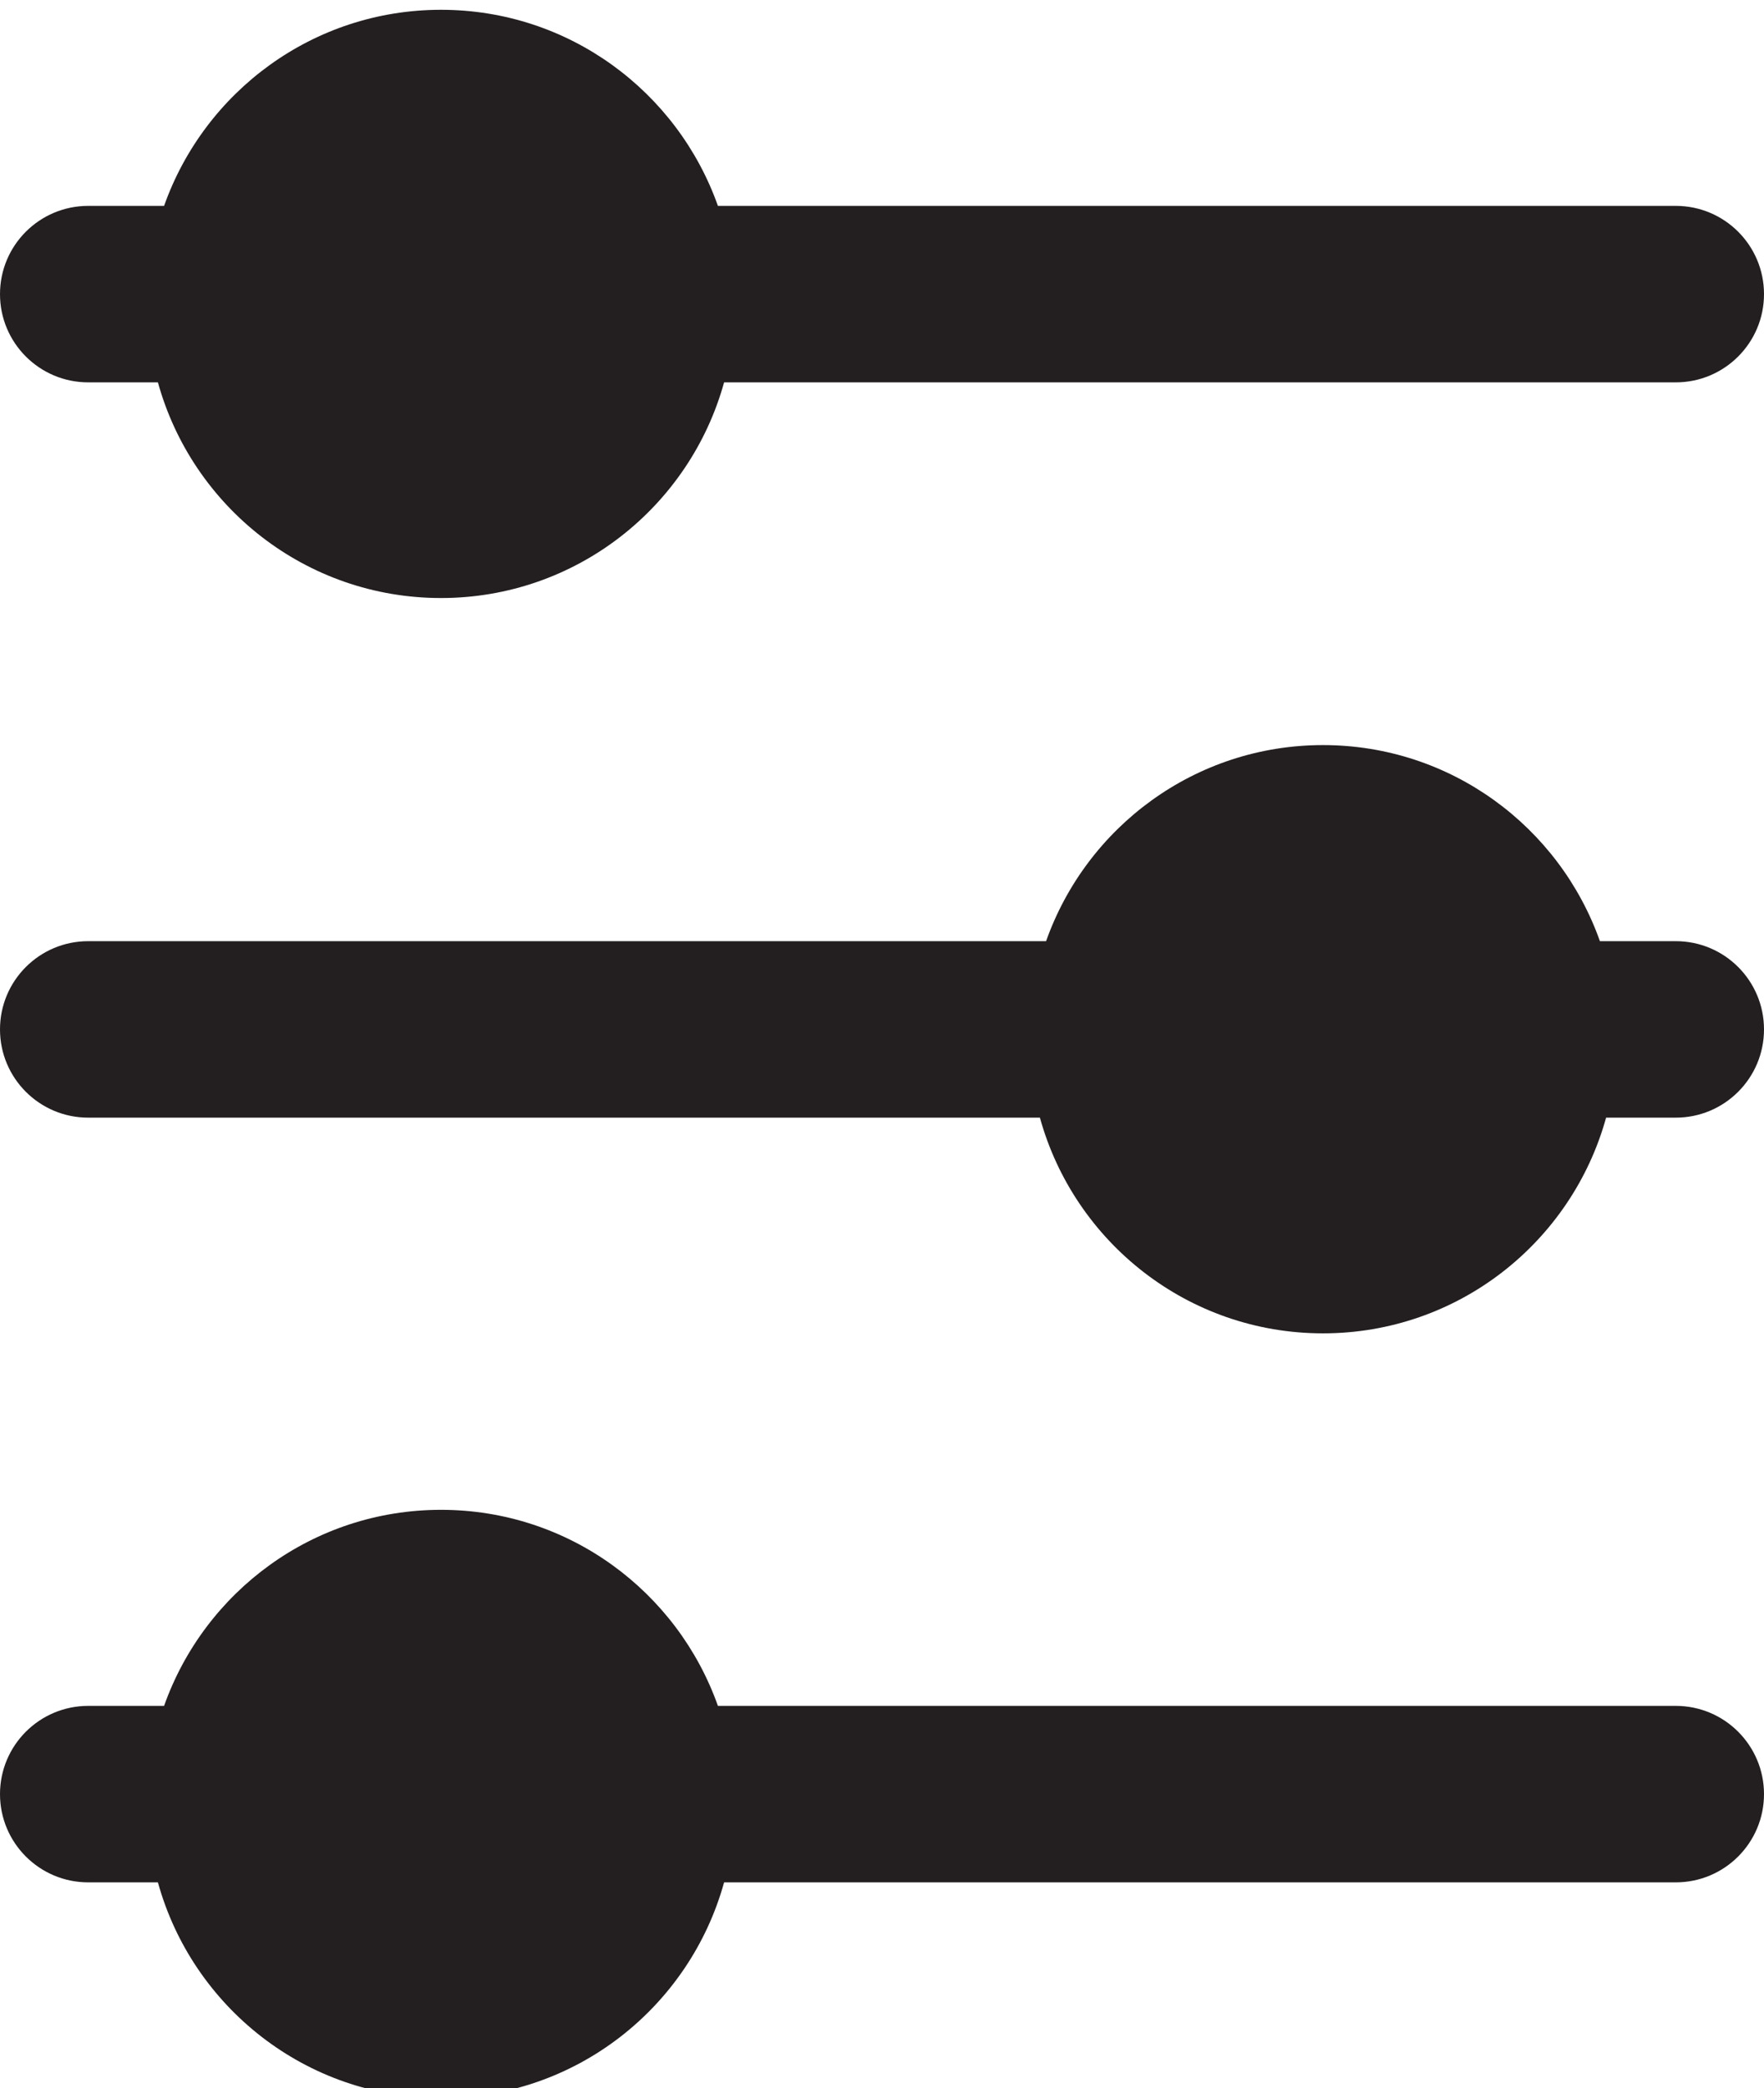
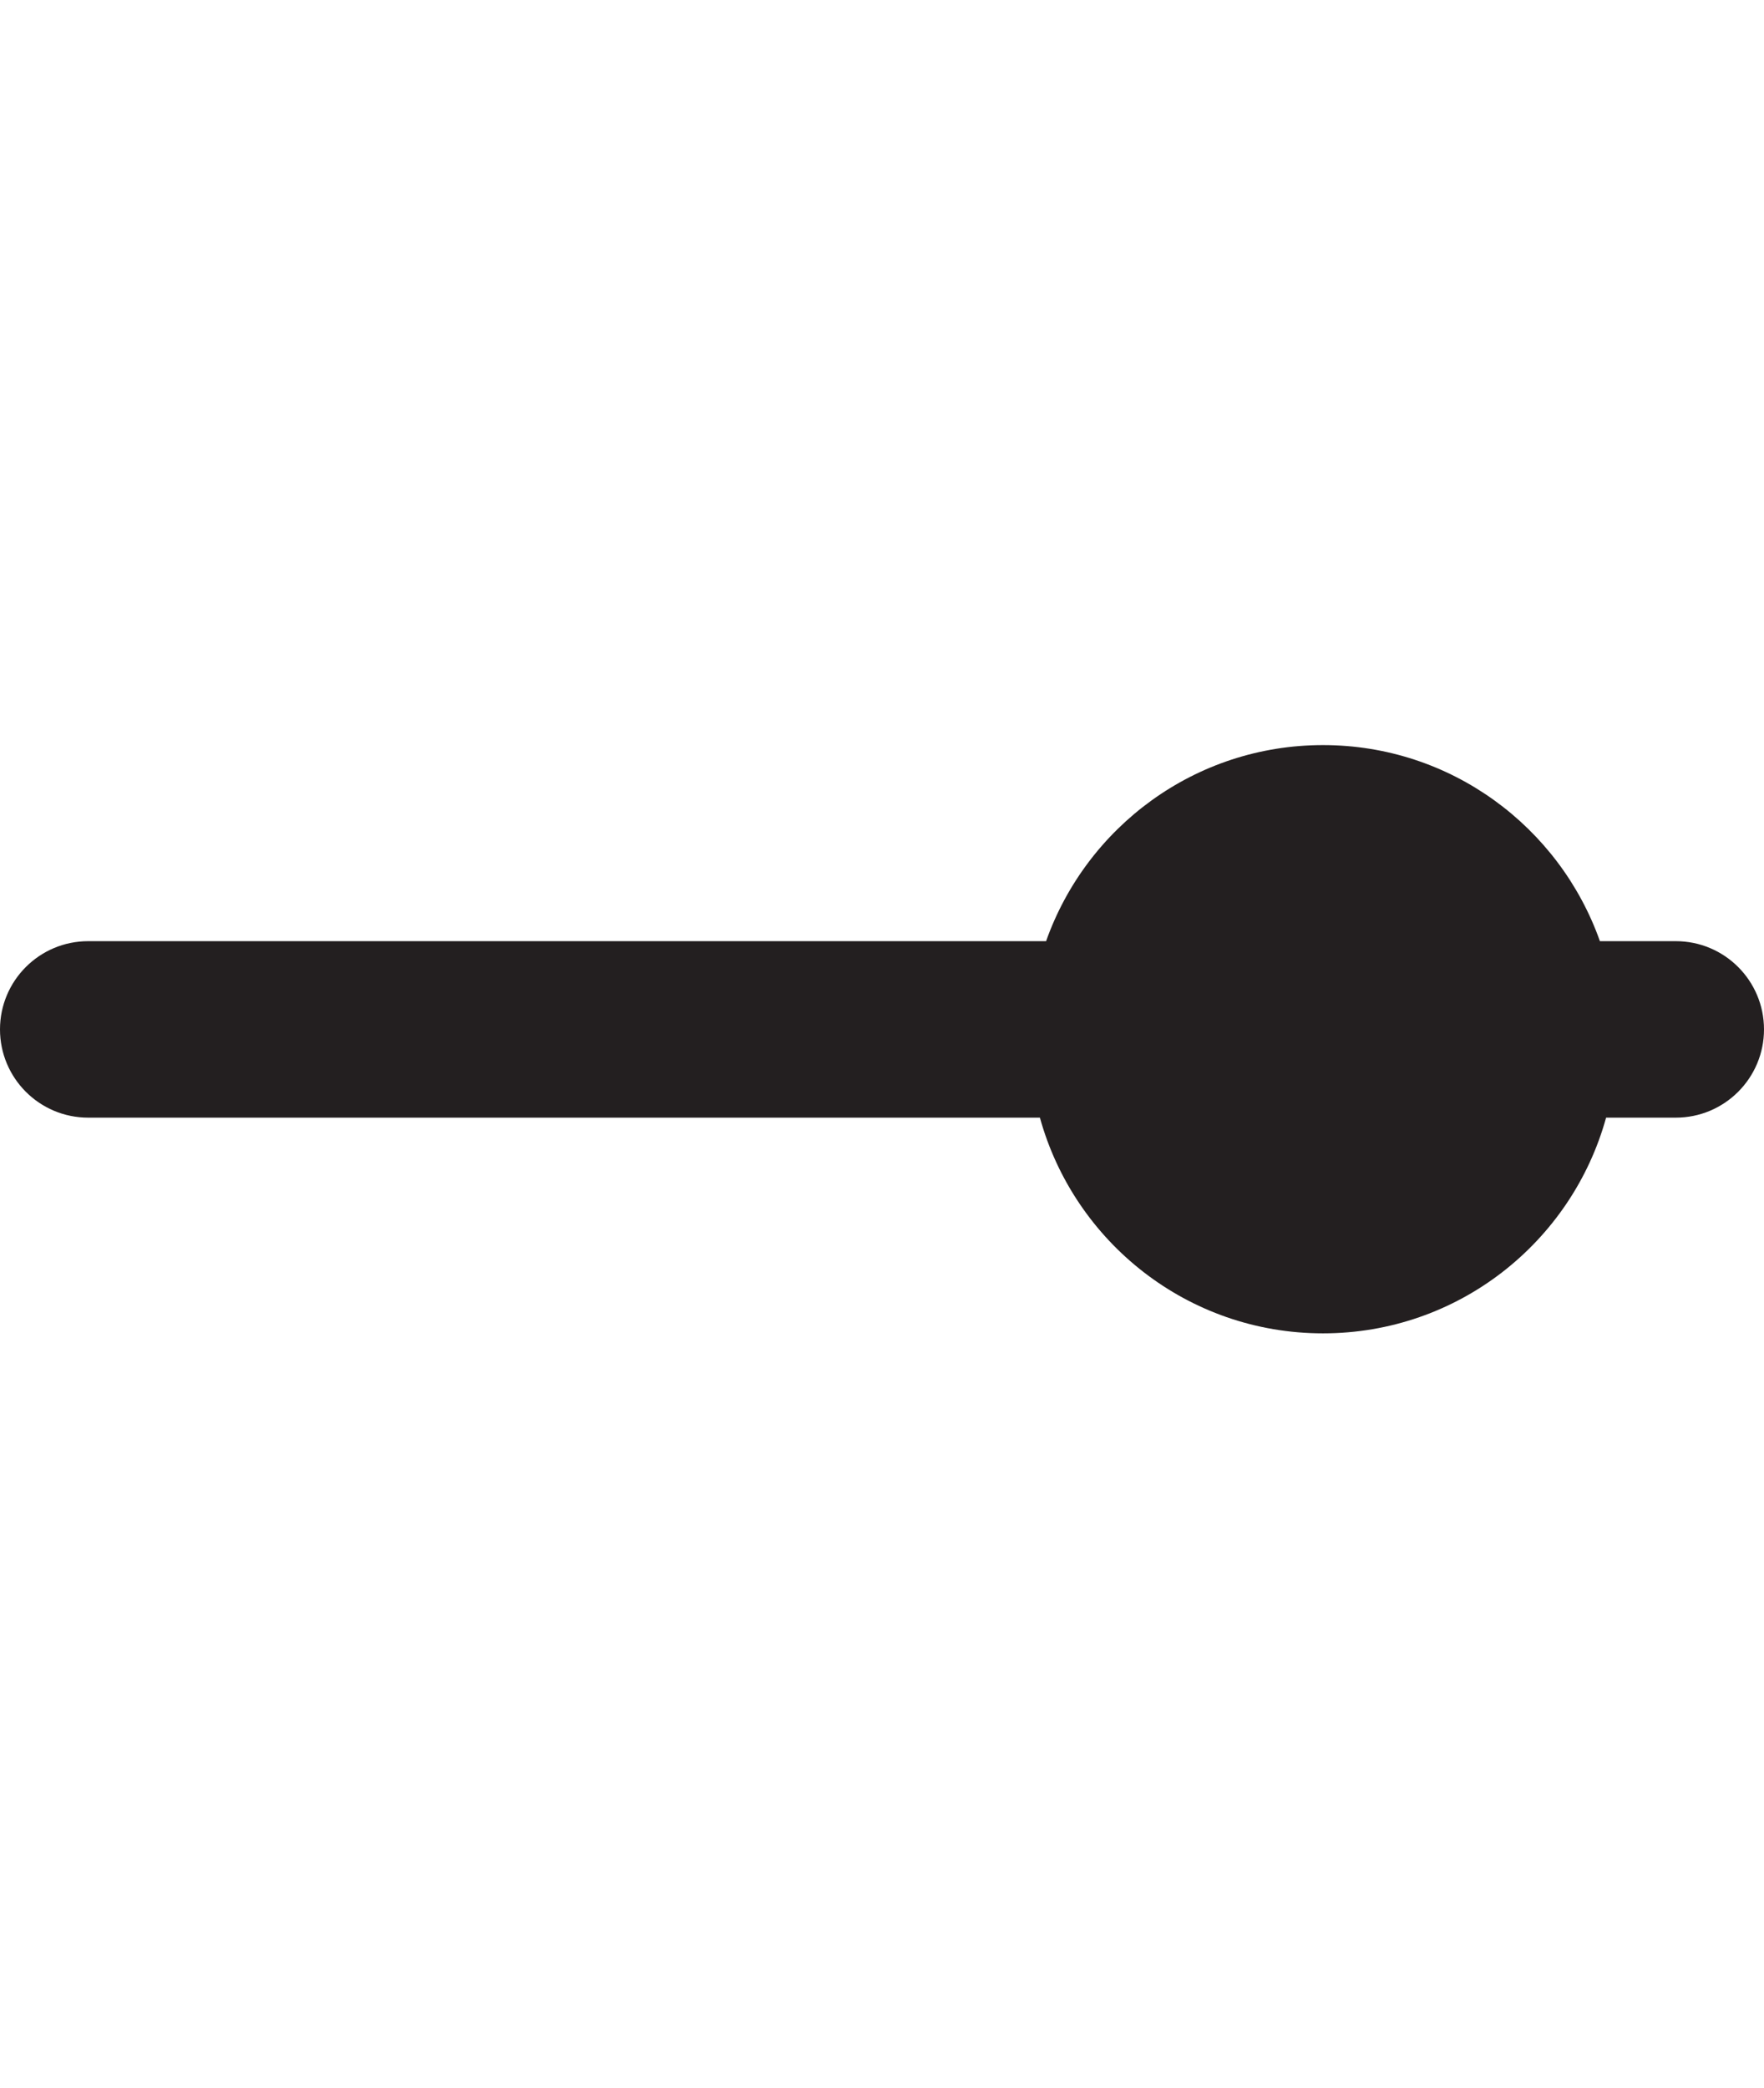
<svg xmlns="http://www.w3.org/2000/svg" enable-background="new 0 0 60 71" height="71px" id="Layer_1" version="1.1" viewBox="0 0 60 71" width="60px" xml:space="preserve">
  <g>
    <path d="M57,32h-2.581c-1.374-3.881-5.067-6.667-9.419-6.667S36.955,28.119,35.581,32H3c-1.657,0-3,1.343-3,3   c0,1.656,1.343,3,3,3h32.371c1.168,4.227,5.031,7.334,9.629,7.334s8.461-3.107,9.629-7.334H57c1.657,0,3-1.344,3-3   C60,33.343,58.657,32,57,32z" fill="#231F20" />
-     <path d="M57,58H24.419c-1.374-3.881-5.067-6.666-9.419-6.666S6.955,54.119,5.581,58H3c-1.657,0-3,1.344-3,3   s1.343,3,3,3h2.371c1.168,4.227,5.031,7.334,9.629,7.334s8.461-3.107,9.629-7.334H57c1.657,0,3-1.344,3-3S58.657,58,57,58z" fill="#231F20" />
-     <path d="M3,13h2.371c1.168,4.227,5.031,7.333,9.629,7.333s8.461-3.107,9.629-7.333H57c1.657,0,3-1.343,3-3   s-1.343-3-3-3H24.419C23.045,3.119,19.352,0.333,15,0.333S6.955,3.119,5.581,7H3c-1.657,0-3,1.343-3,3S1.343,13,3,13z" fill="#231F20" />
  </g>
</svg>